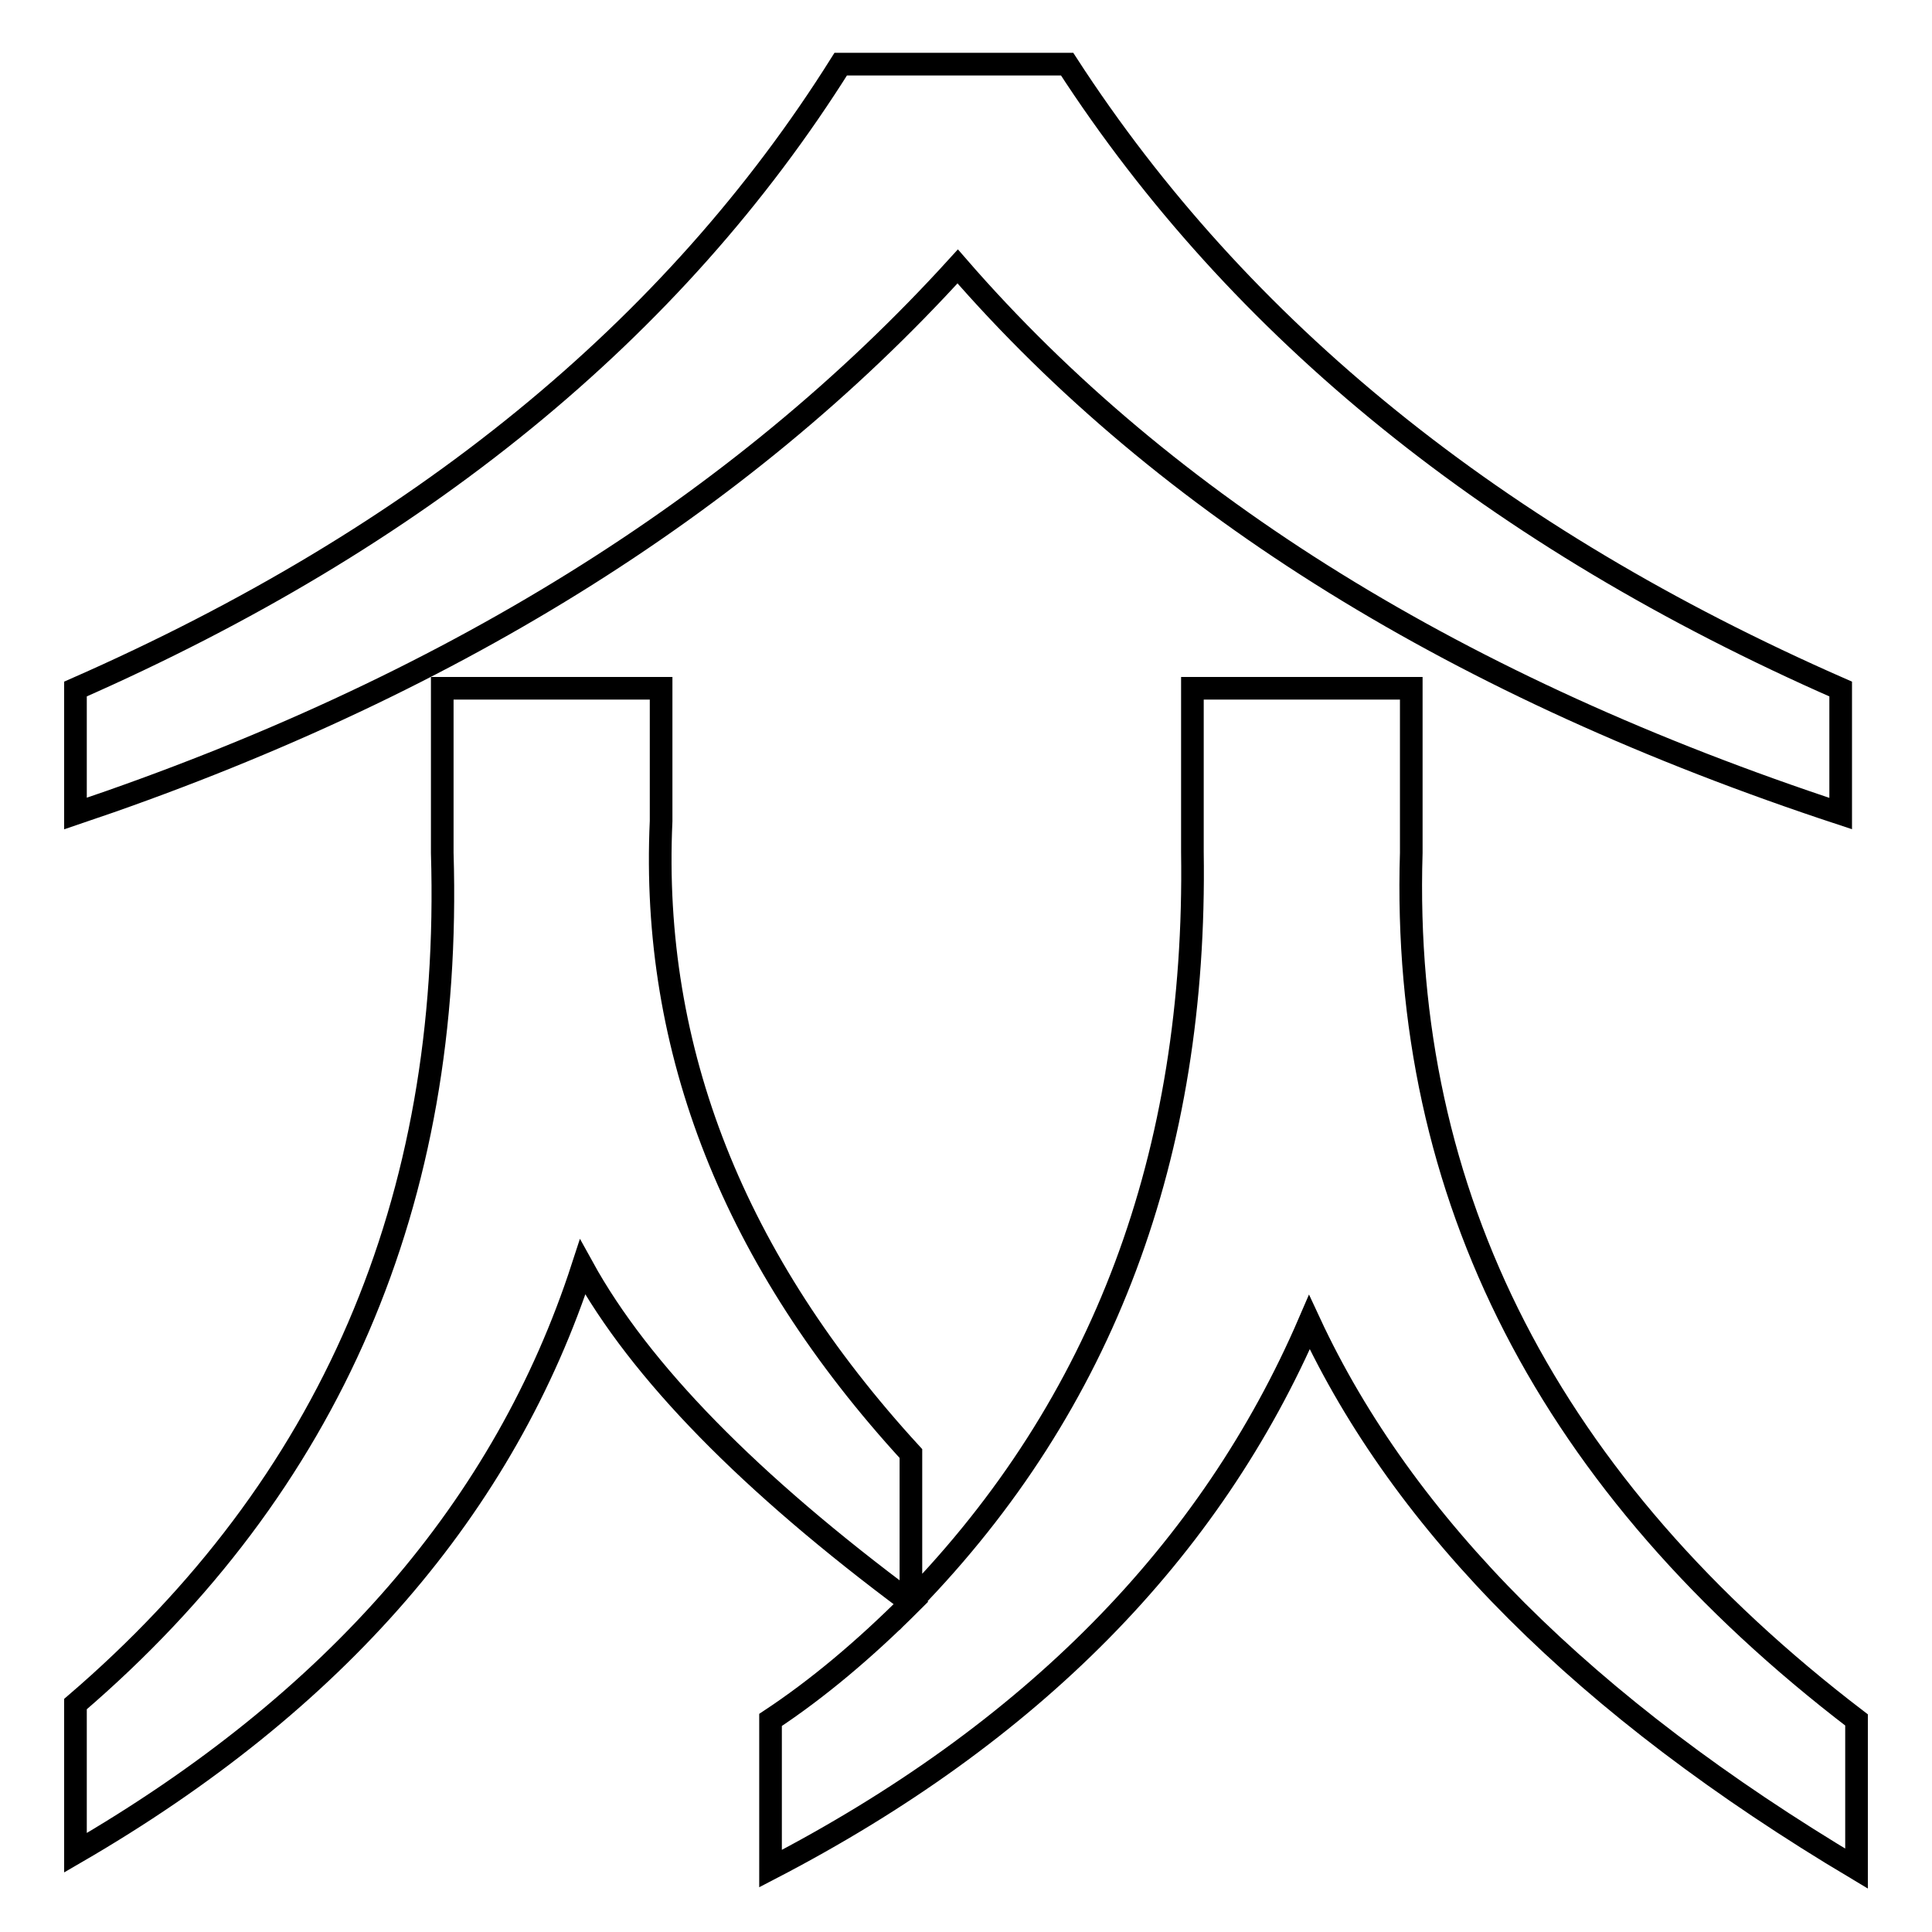
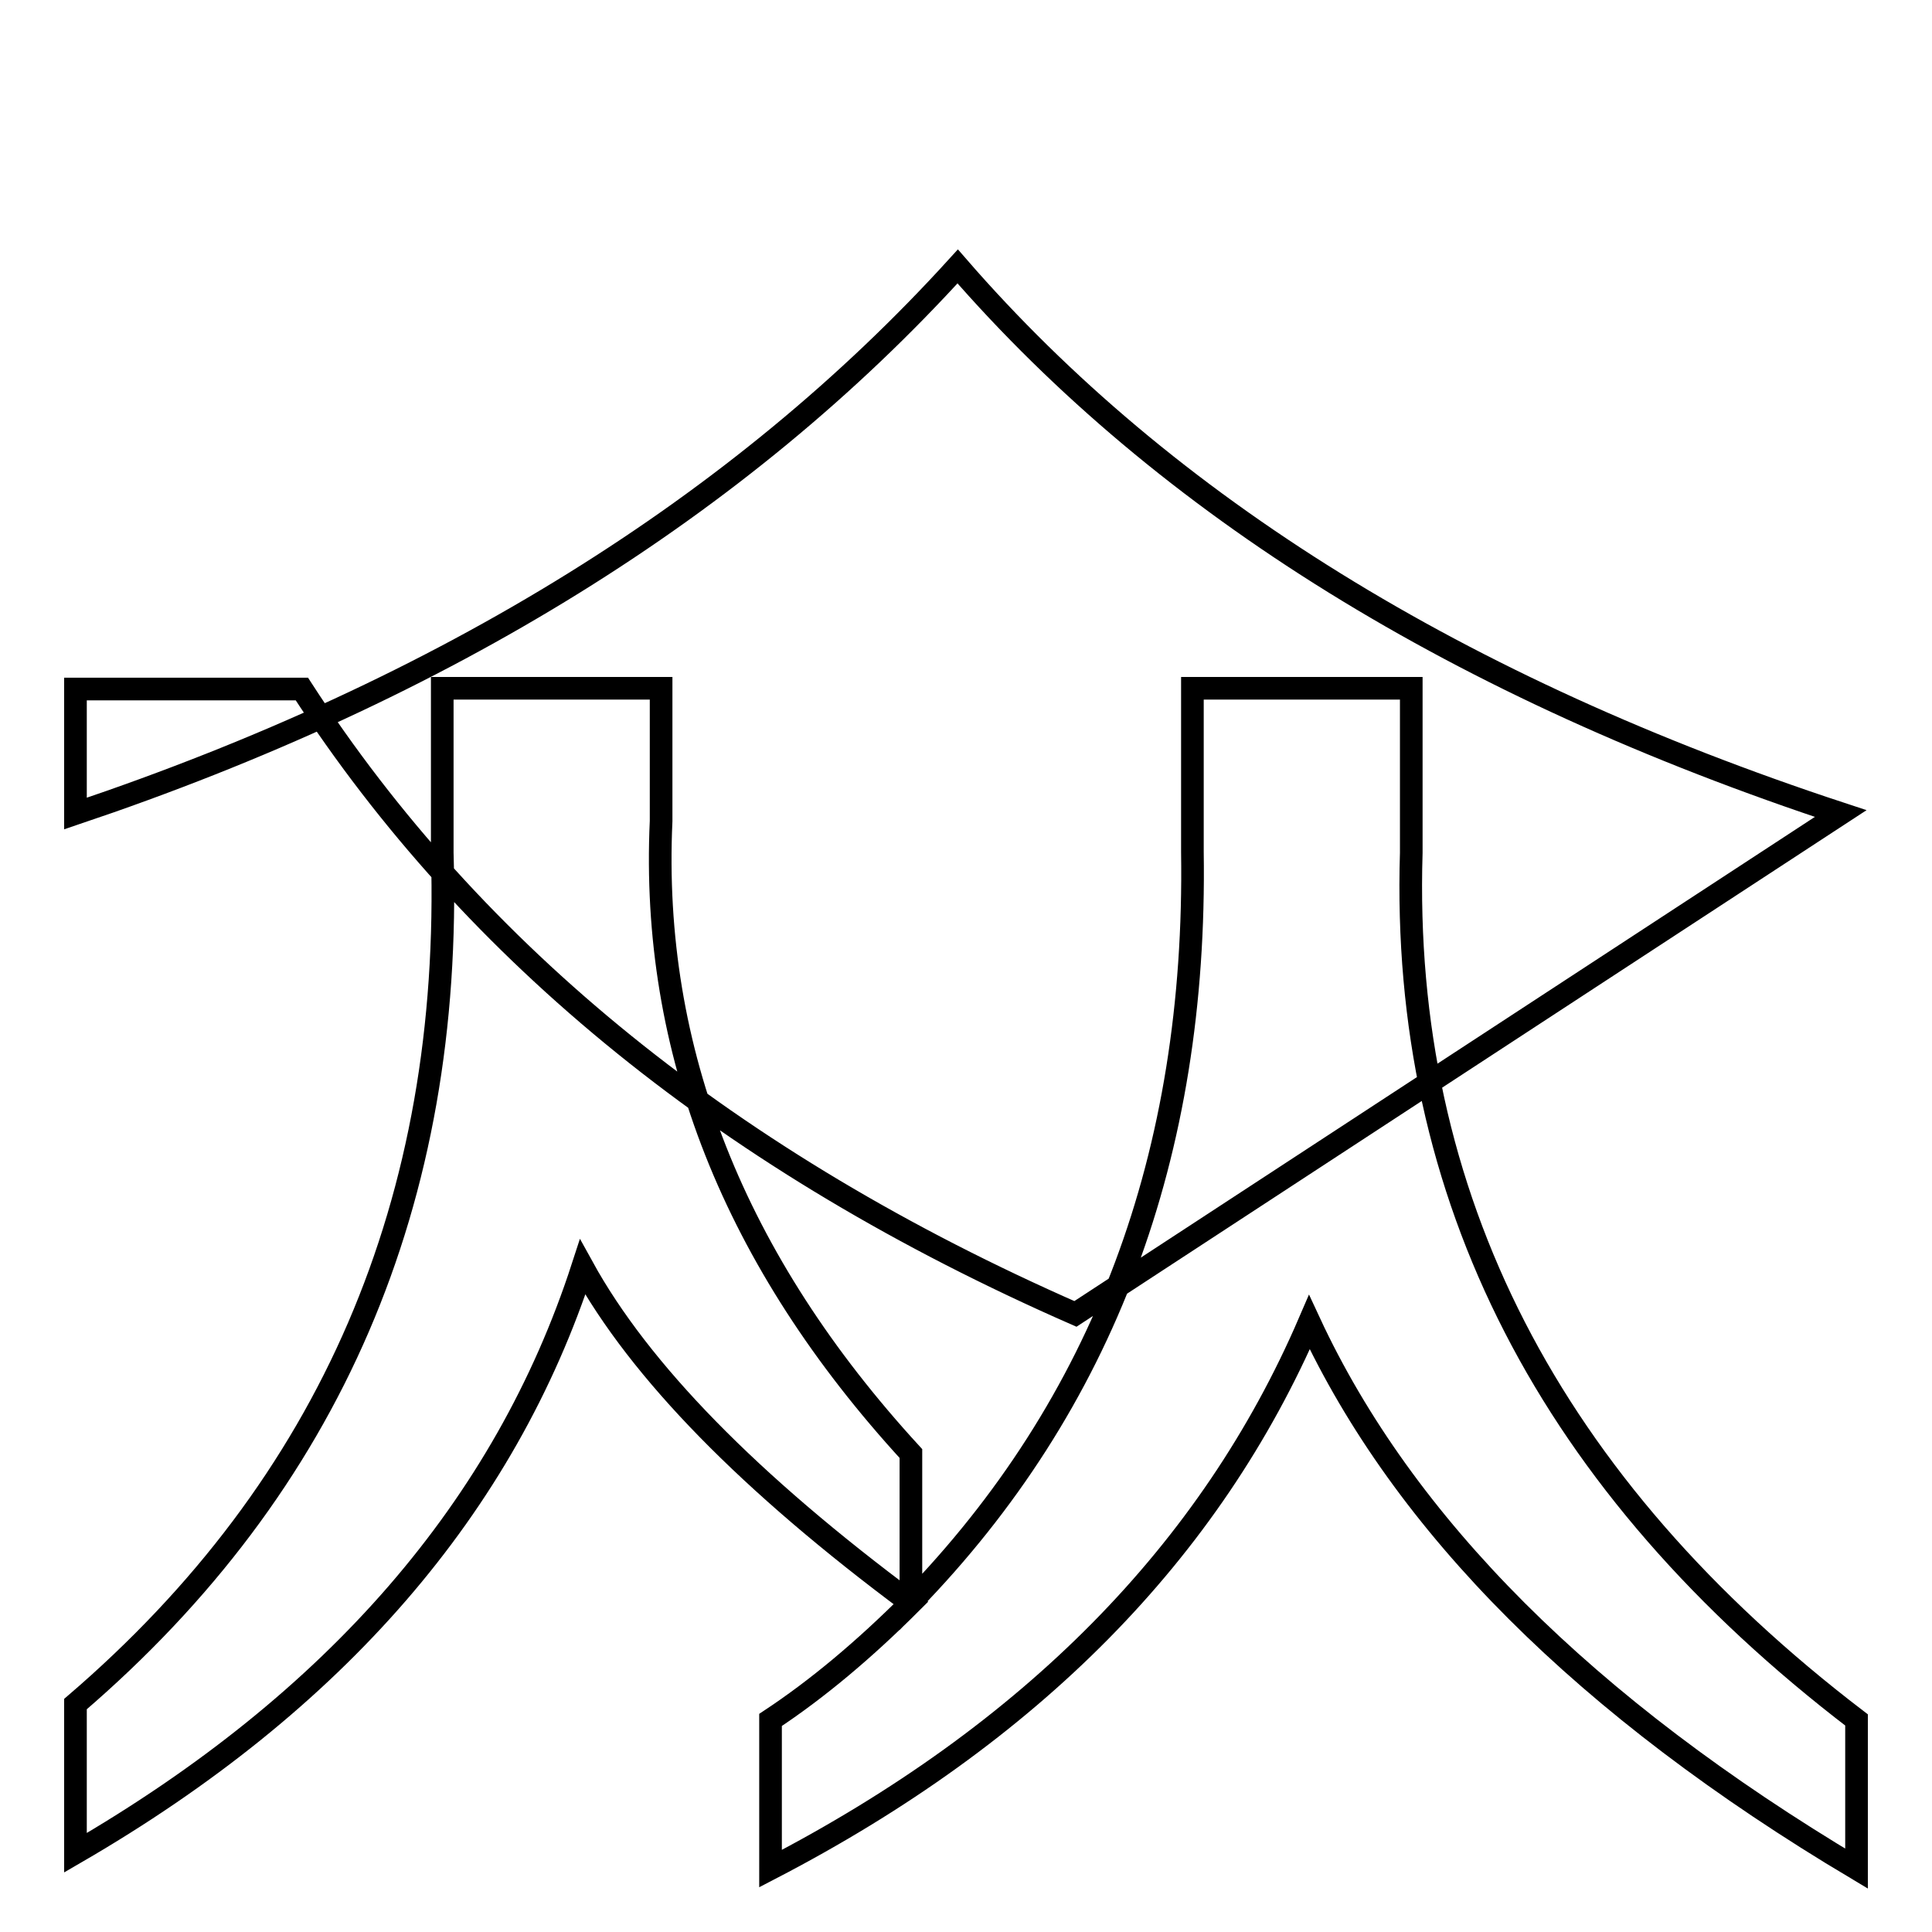
<svg xmlns="http://www.w3.org/2000/svg" version="1.1" x="0px" y="0px" viewBox="0 0 256 256" enable-background="new 0 0 256 256" xml:space="preserve">
  <g>
    <g>
-       <path stroke-width="3" fill-opacity="0" stroke="#000000" d="M243.9,107.8c-50.4-16.6-89.4-40.7-117-72.5C98,67.1,59,91.3,10,107.8V91.3c45.5-20,79.3-47.6,101.4-82.8h30c22.8,35.2,56.9,62.8,102.5,82.8L243.9,107.8z M10,245.5v-19.7c33.8-29,50-66.6,48.6-112.8V91.2h29v17.6c-1.4,30.4,9.7,58.3,33.1,83.8v19.7c25.5-26.2,37.9-59.3,37.3-99.4V91.2h29V113c-1.4,45.5,18.3,83.8,59,114.9v19.7c-35.9-21.4-60-45.5-72.5-72.4c-13.1,30.4-36.9,54.5-71.4,72.4v-19.7c6.2-4.1,12.4-9.3,18.6-15.5c-21.4-15.9-35.9-30.7-43.5-44.5C66.9,199.6,44.5,225.5,10,245.5z" />
+       <path stroke-width="3" fill-opacity="0" stroke="#000000" d="M243.9,107.8c-50.4-16.6-89.4-40.7-117-72.5C98,67.1,59,91.3,10,107.8V91.3h30c22.8,35.2,56.9,62.8,102.5,82.8L243.9,107.8z M10,245.5v-19.7c33.8-29,50-66.6,48.6-112.8V91.2h29v17.6c-1.4,30.4,9.7,58.3,33.1,83.8v19.7c25.5-26.2,37.9-59.3,37.3-99.4V91.2h29V113c-1.4,45.5,18.3,83.8,59,114.9v19.7c-35.9-21.4-60-45.5-72.5-72.4c-13.1,30.4-36.9,54.5-71.4,72.4v-19.7c6.2-4.1,12.4-9.3,18.6-15.5c-21.4-15.9-35.9-30.7-43.5-44.5C66.9,199.6,44.5,225.5,10,245.5z" />
    </g>
  </g>
</svg>